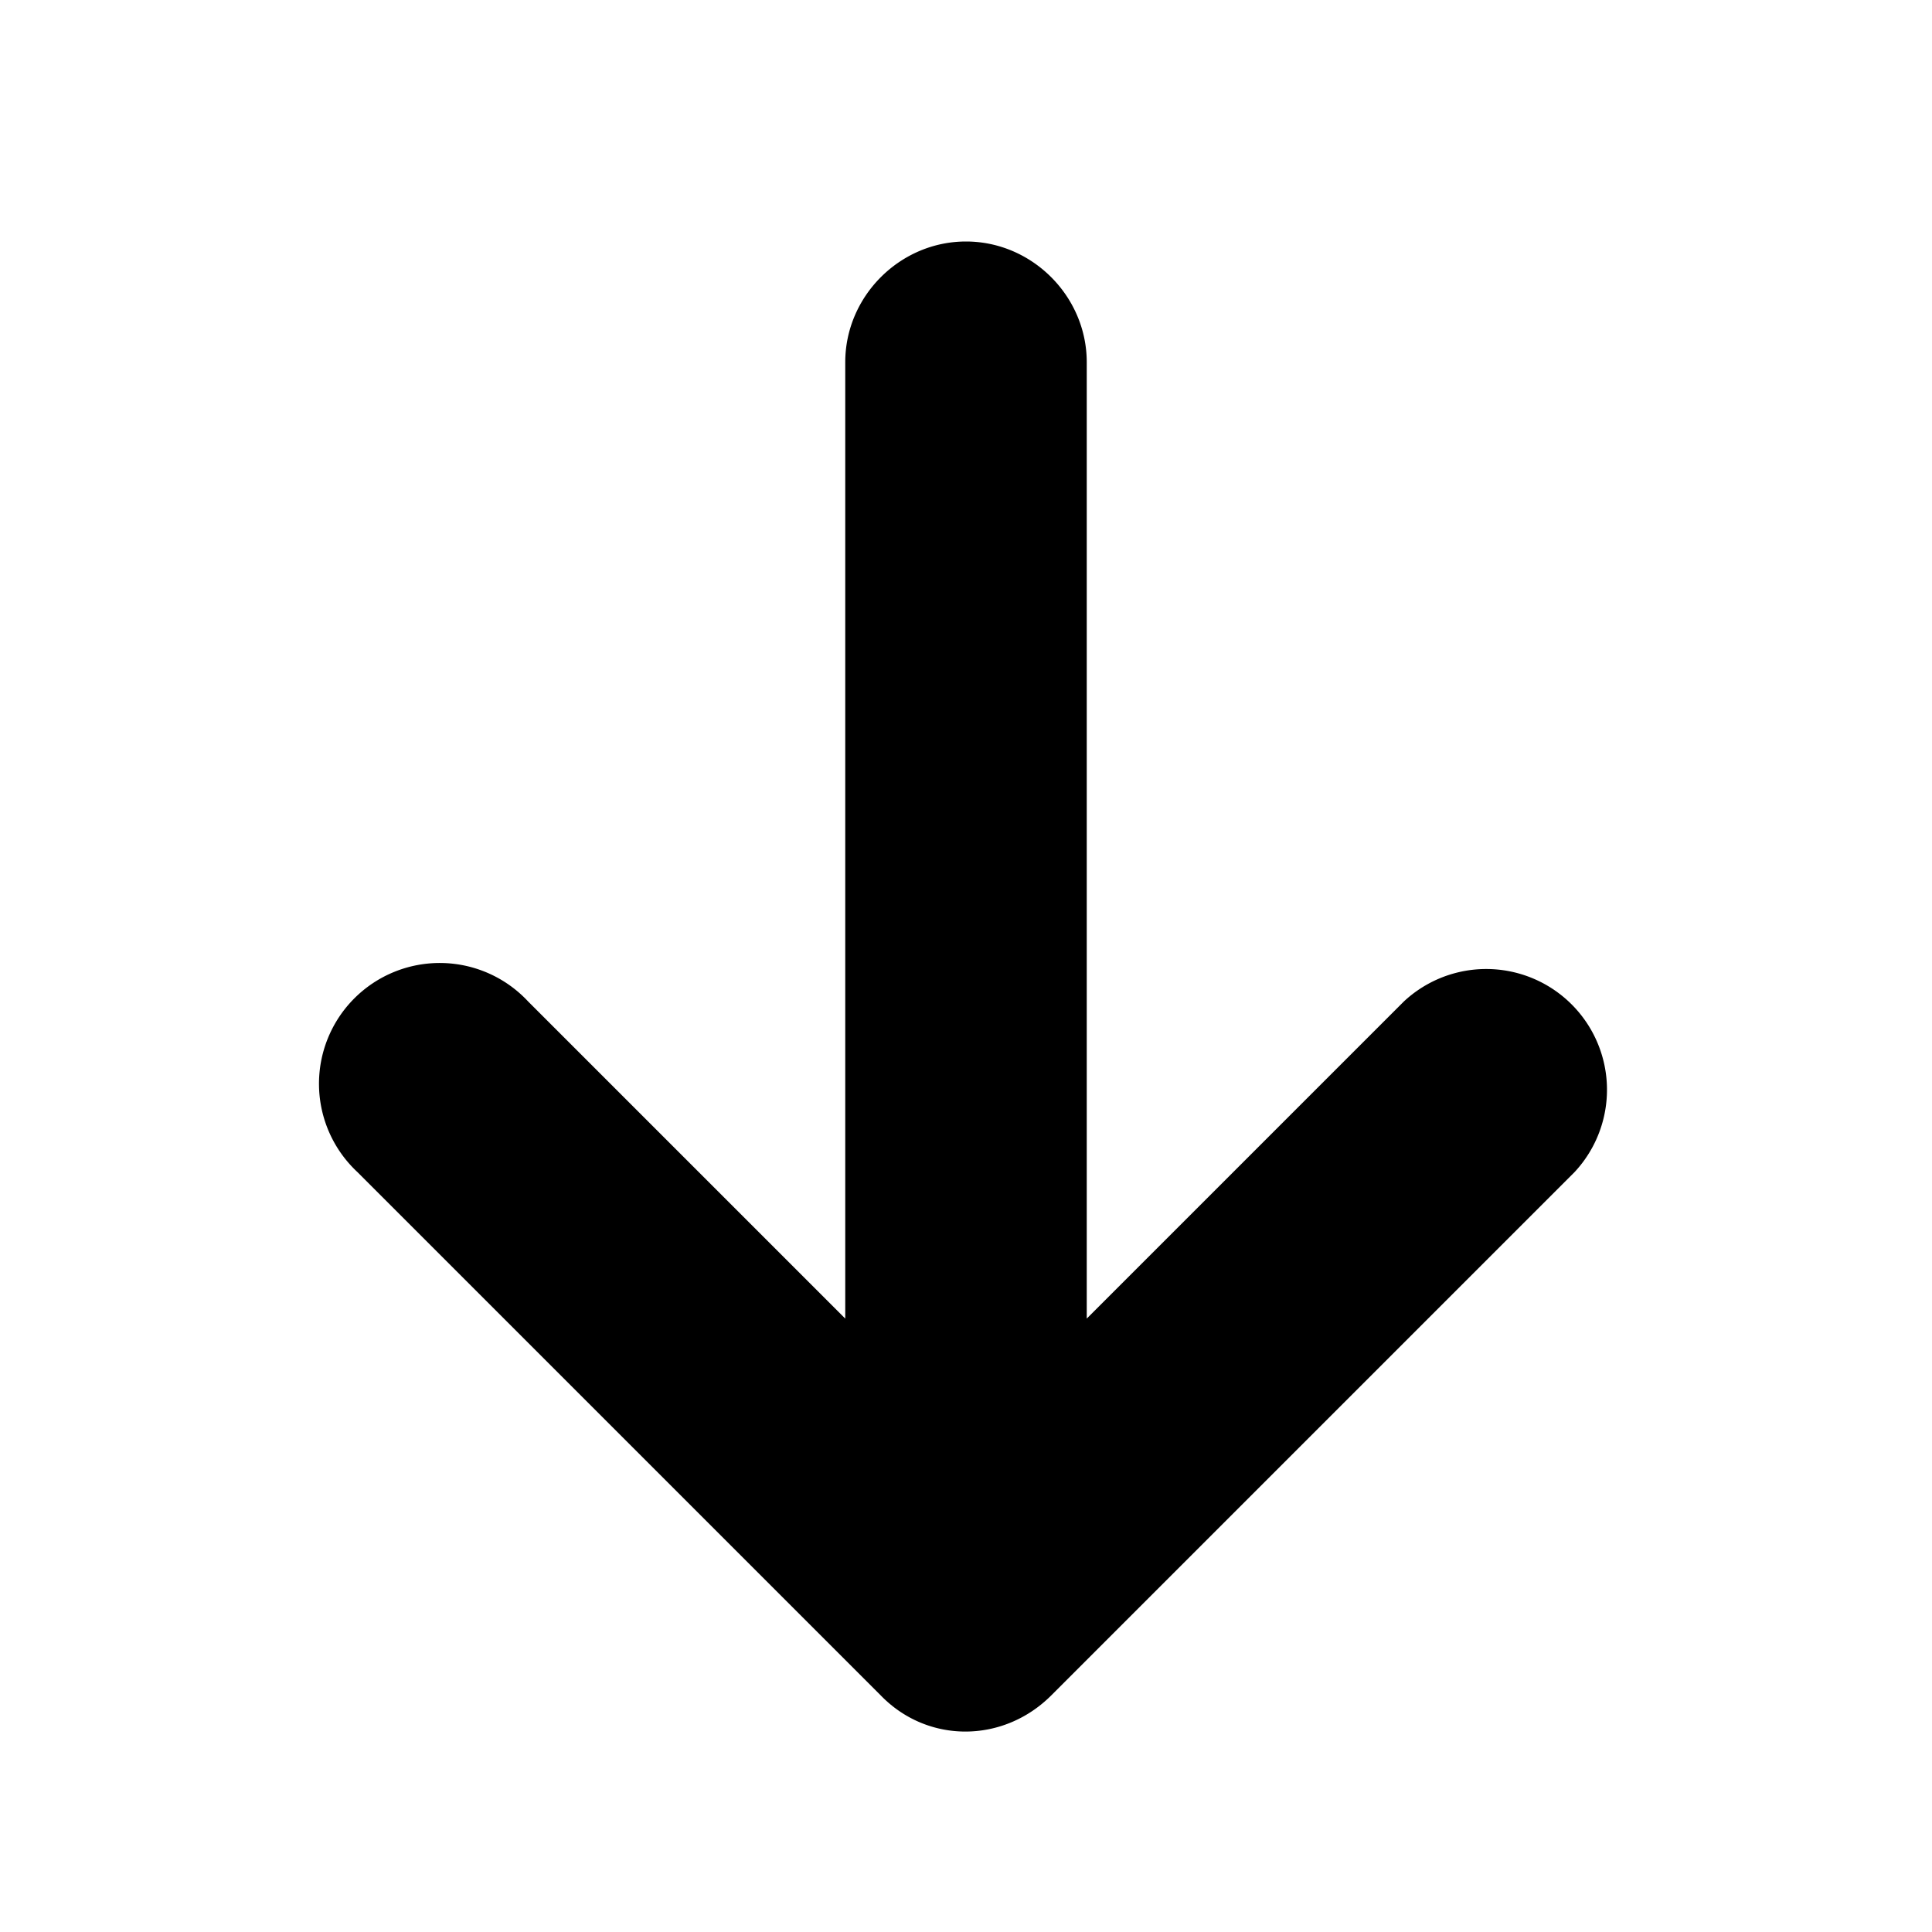
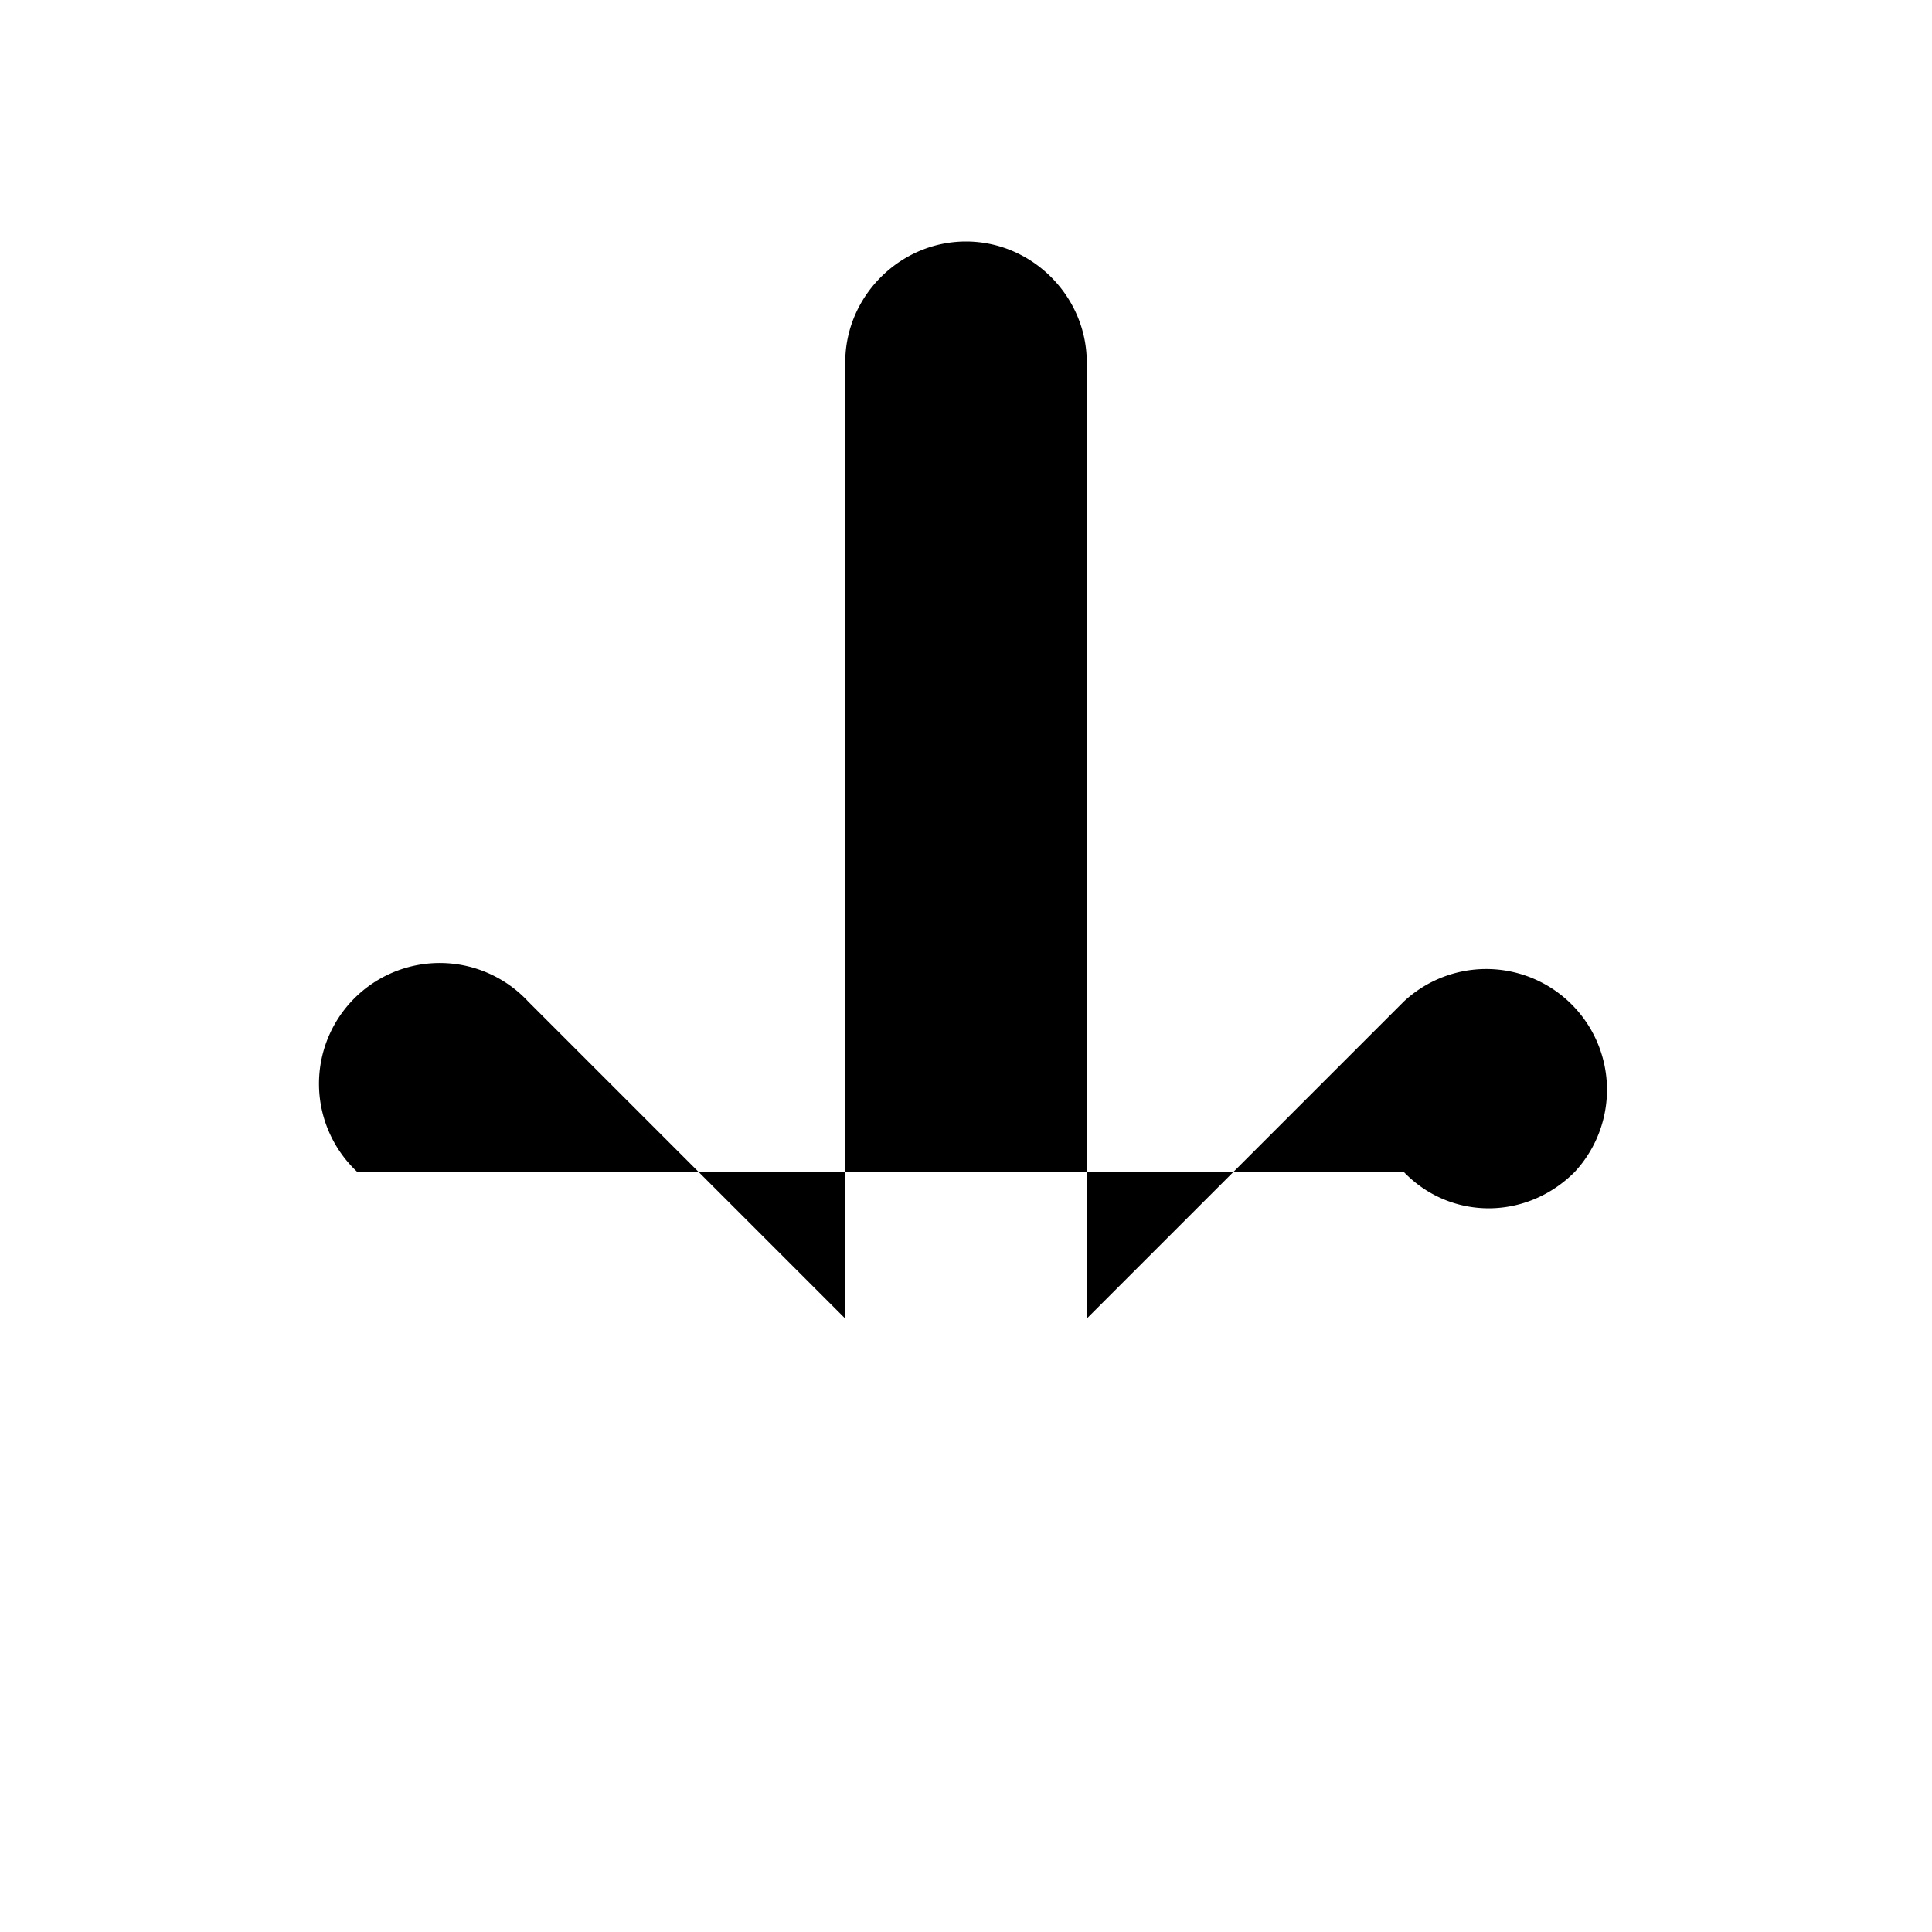
<svg xmlns="http://www.w3.org/2000/svg" width="12" height="12" viewBox="0 0 12 12">
-   <path d="M6 1.5c.41 0 .75.34.75.75v5.94l1.97-1.97a.75.75 0 0 1 1.06 1.06l-3.25 3.25c-.3.3-.77.3-1.06 0L2.22 7.28a.75.75 0 1 1 1.06-1.06l1.97 1.97V2.25c0-.41.34-.75.75-.75Z" />
+   <path d="M6 1.5c.41 0 .75.34.75.75v5.94l1.97-1.97a.75.75 0 0 1 1.06 1.06c-.3.3-.77.3-1.06 0L2.22 7.28a.75.75 0 1 1 1.06-1.06l1.97 1.97V2.25c0-.41.34-.75.75-.75Z" />
</svg>